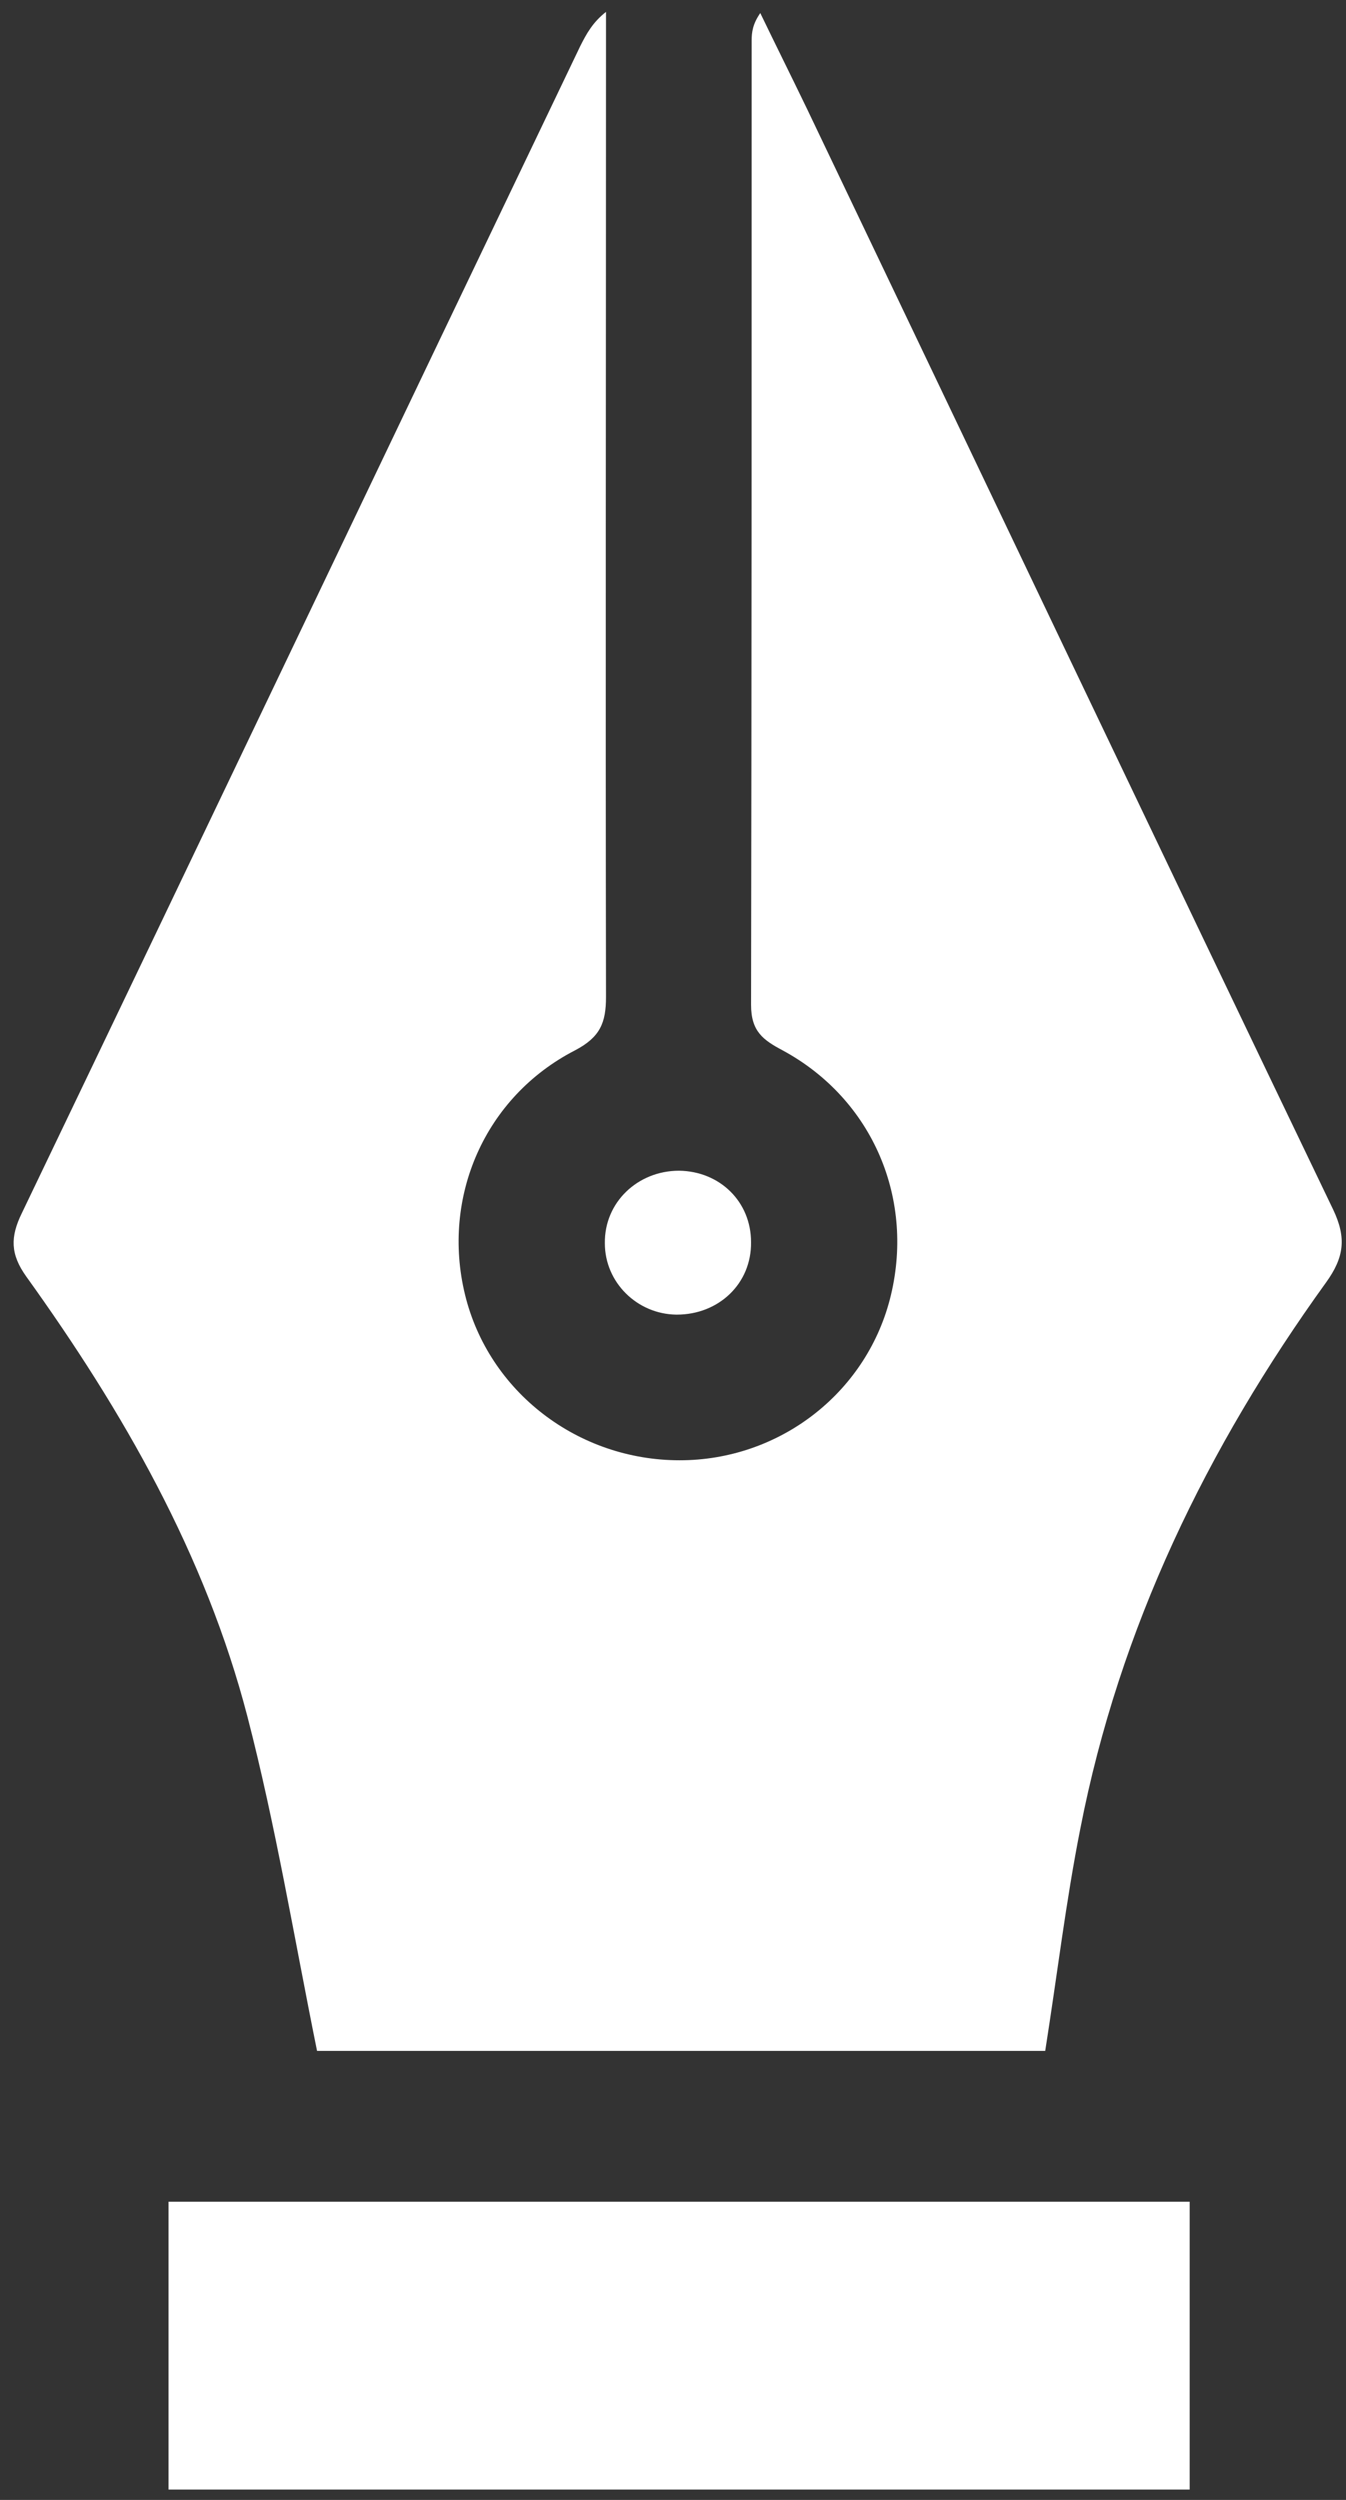
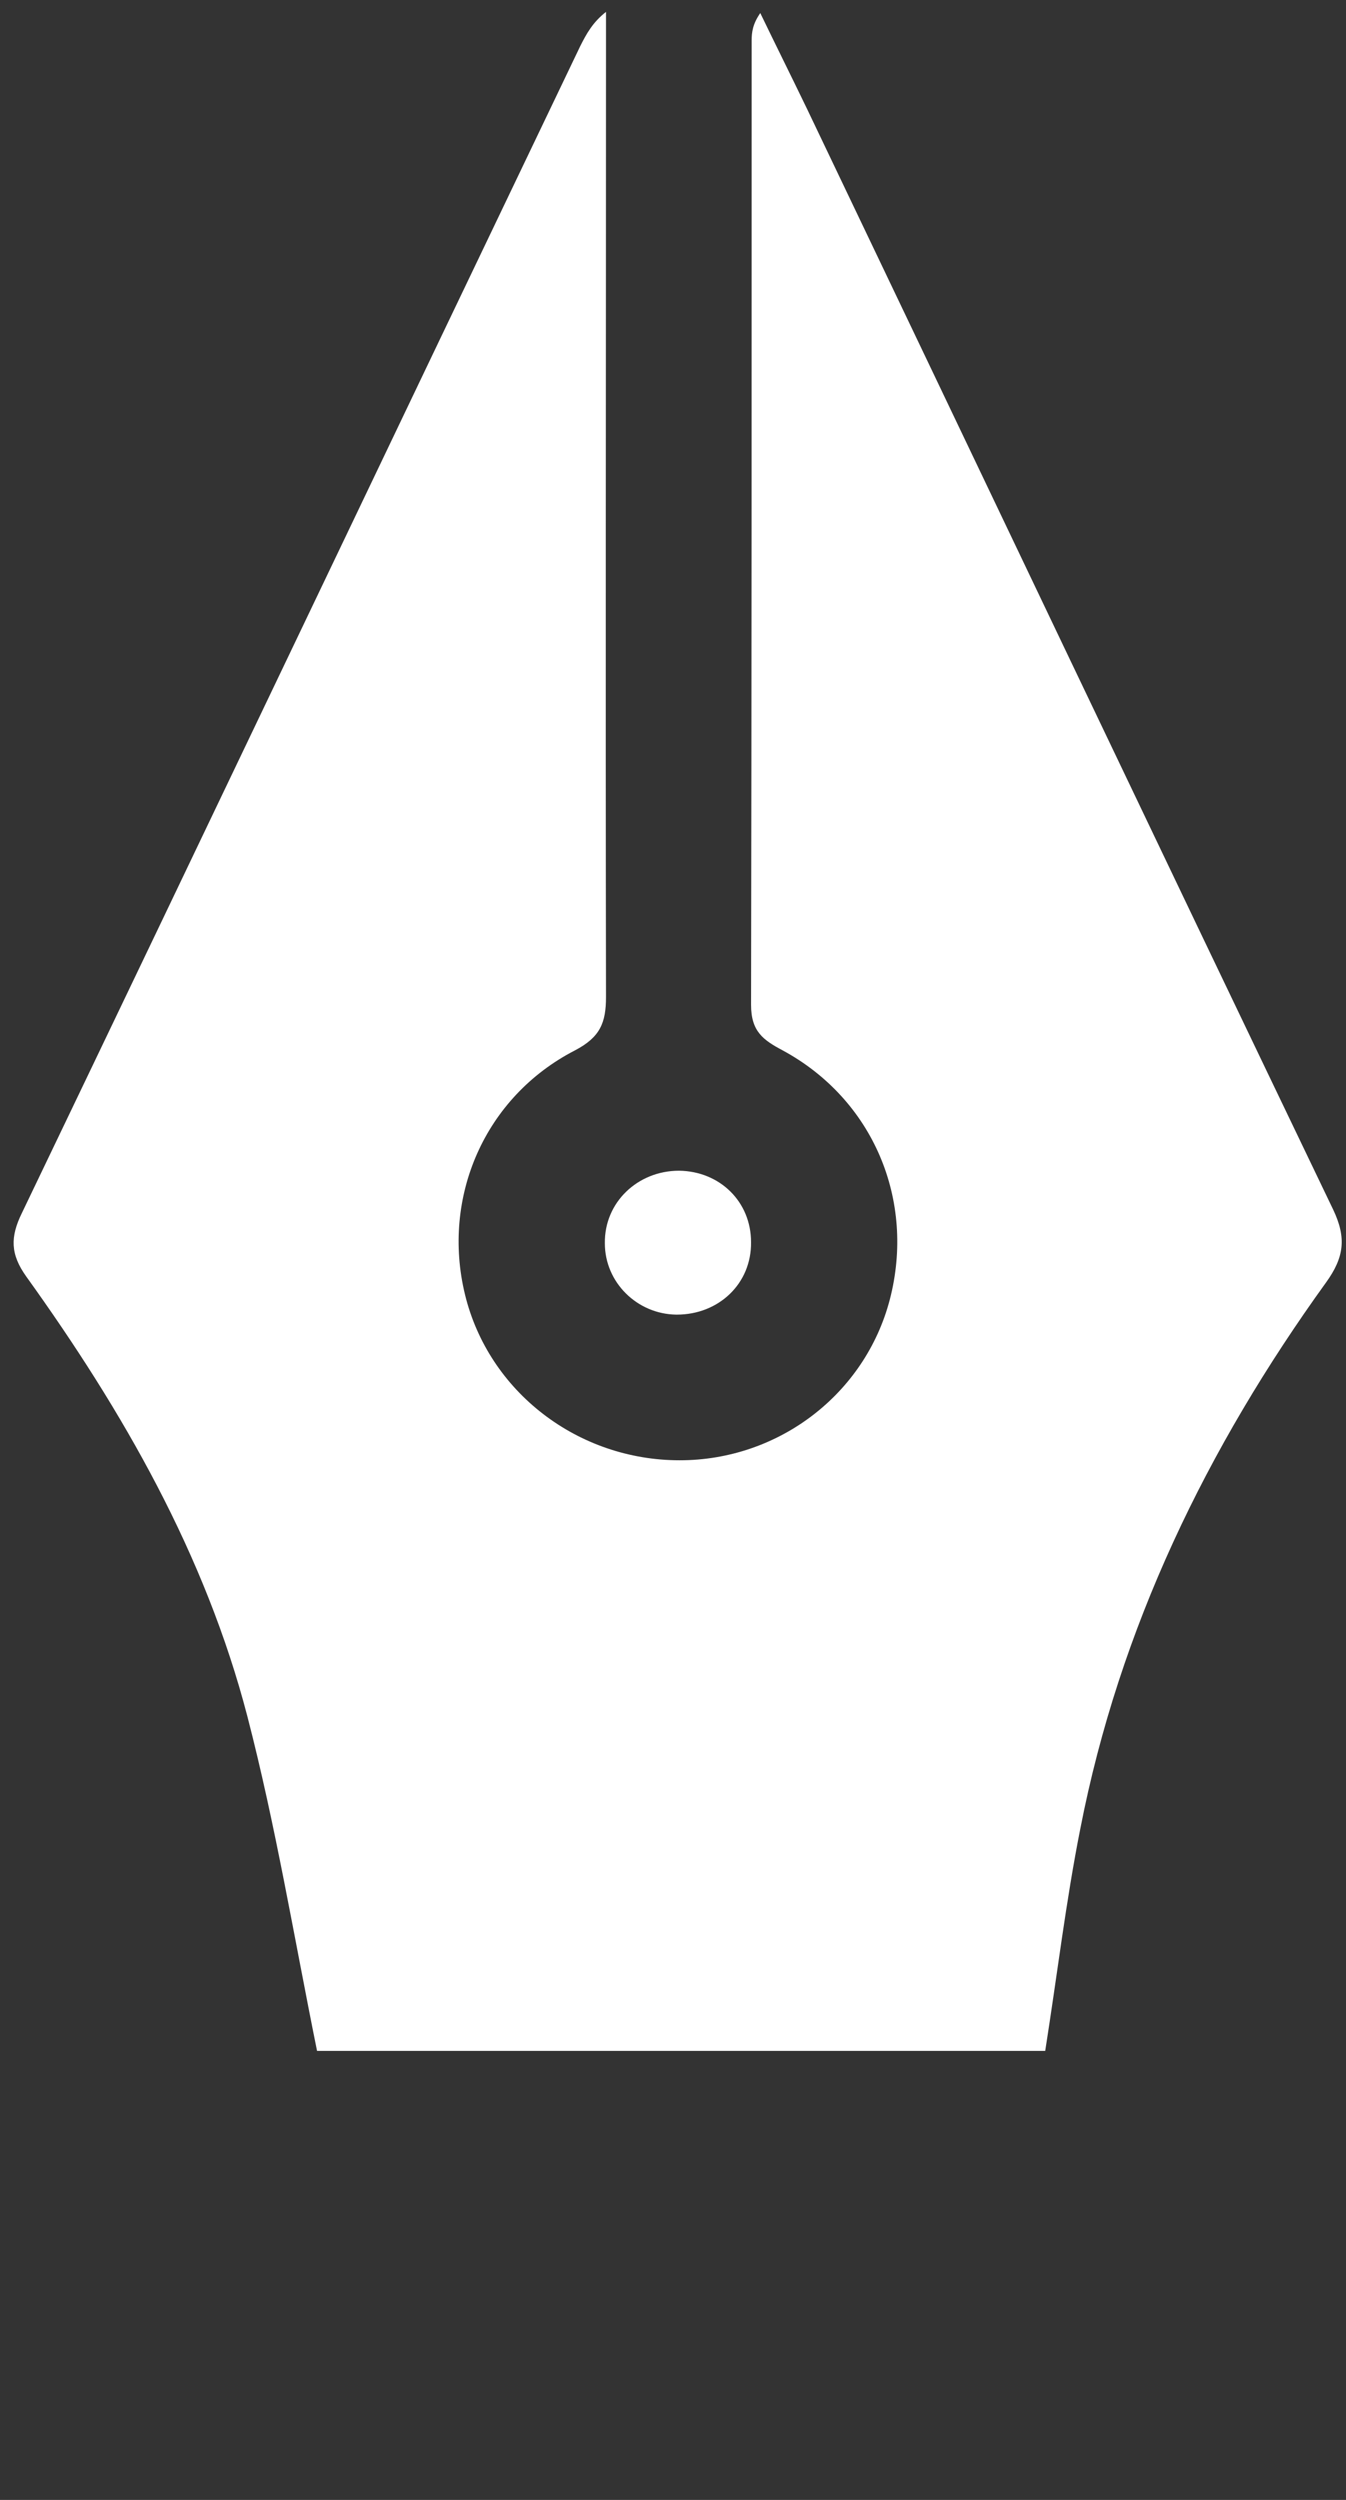
<svg xmlns="http://www.w3.org/2000/svg" width="49" height="91" viewBox="0 0 49 91" fill="none">
  <rect x="0" y="0" width="49" height="91" fill="#333333" stroke="none" />
  <path d="M48.527 44.019C42.115 30.671 35.766 17.322 29.374 3.953C28.808 2.78 28.243 1.648 27.677 0.475C27.404 0.873 27.363 1.166 27.363 1.48C27.363 13.173 27.363 24.887 27.342 36.58C27.342 37.544 27.782 37.858 28.494 38.236C31.784 40.017 33.335 43.684 32.392 47.309C31.491 50.746 28.348 53.156 24.743 53.156C21.034 53.156 17.786 50.662 16.927 47.12C16.068 43.579 17.64 39.933 20.929 38.236C21.851 37.754 22.061 37.23 22.061 36.287C22.04 24.72 22.061 13.173 22.061 1.606V0.433C21.579 0.81 21.349 1.229 21.118 1.69C14.329 15.855 7.581 30.021 0.792 44.166C0.373 45.025 0.373 45.654 0.959 46.471C4.48 51.374 7.476 56.592 9.006 62.48C10.033 66.441 10.703 70.506 11.542 74.655H38.05C38.49 71.868 38.804 69.207 39.328 66.567C40.753 59.254 43.938 52.694 48.276 46.68C48.925 45.779 49.03 45.067 48.527 44.019Z" fill="white" />
-   <path d="M6.135 90.623H43.309V80.145H6.135V90.623Z" fill="white" />
  <path d="M24.638 47.854C26.168 47.854 27.362 46.722 27.341 45.214C27.341 43.747 26.21 42.636 24.722 42.615C23.213 42.615 21.998 43.768 22.019 45.256C22.019 46.681 23.192 47.833 24.617 47.854H24.638Z" fill="white" />
</svg>